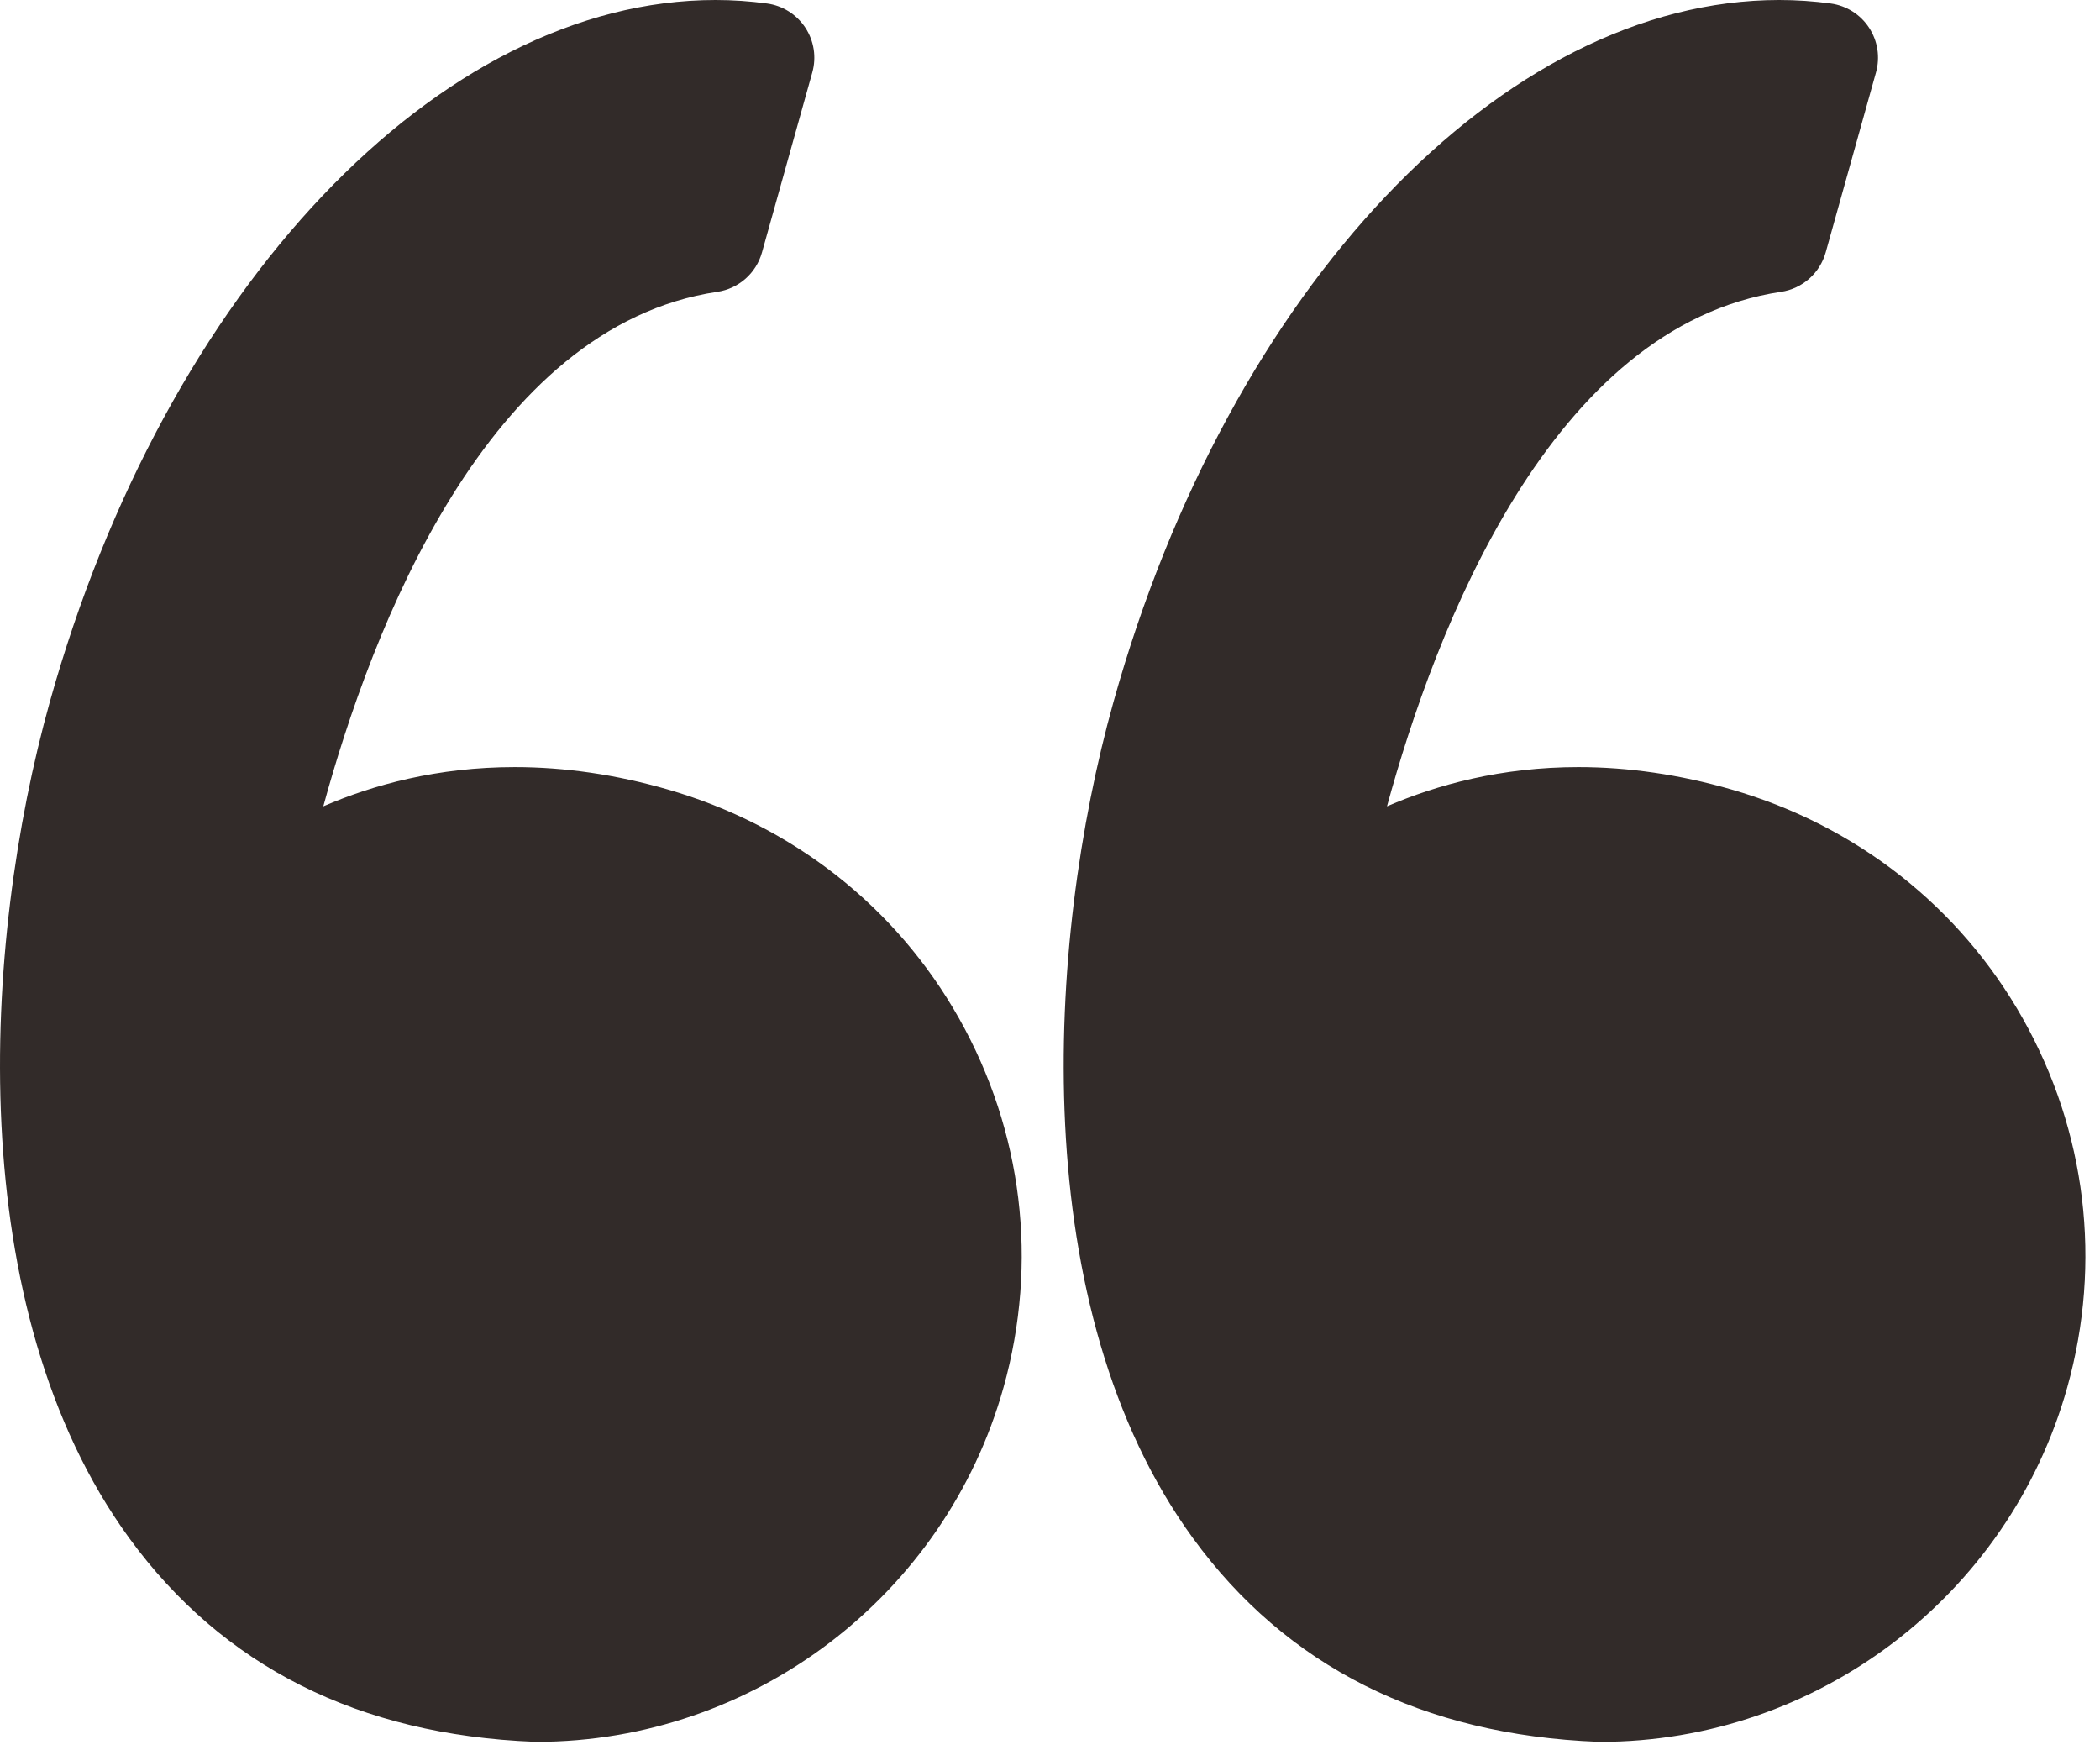
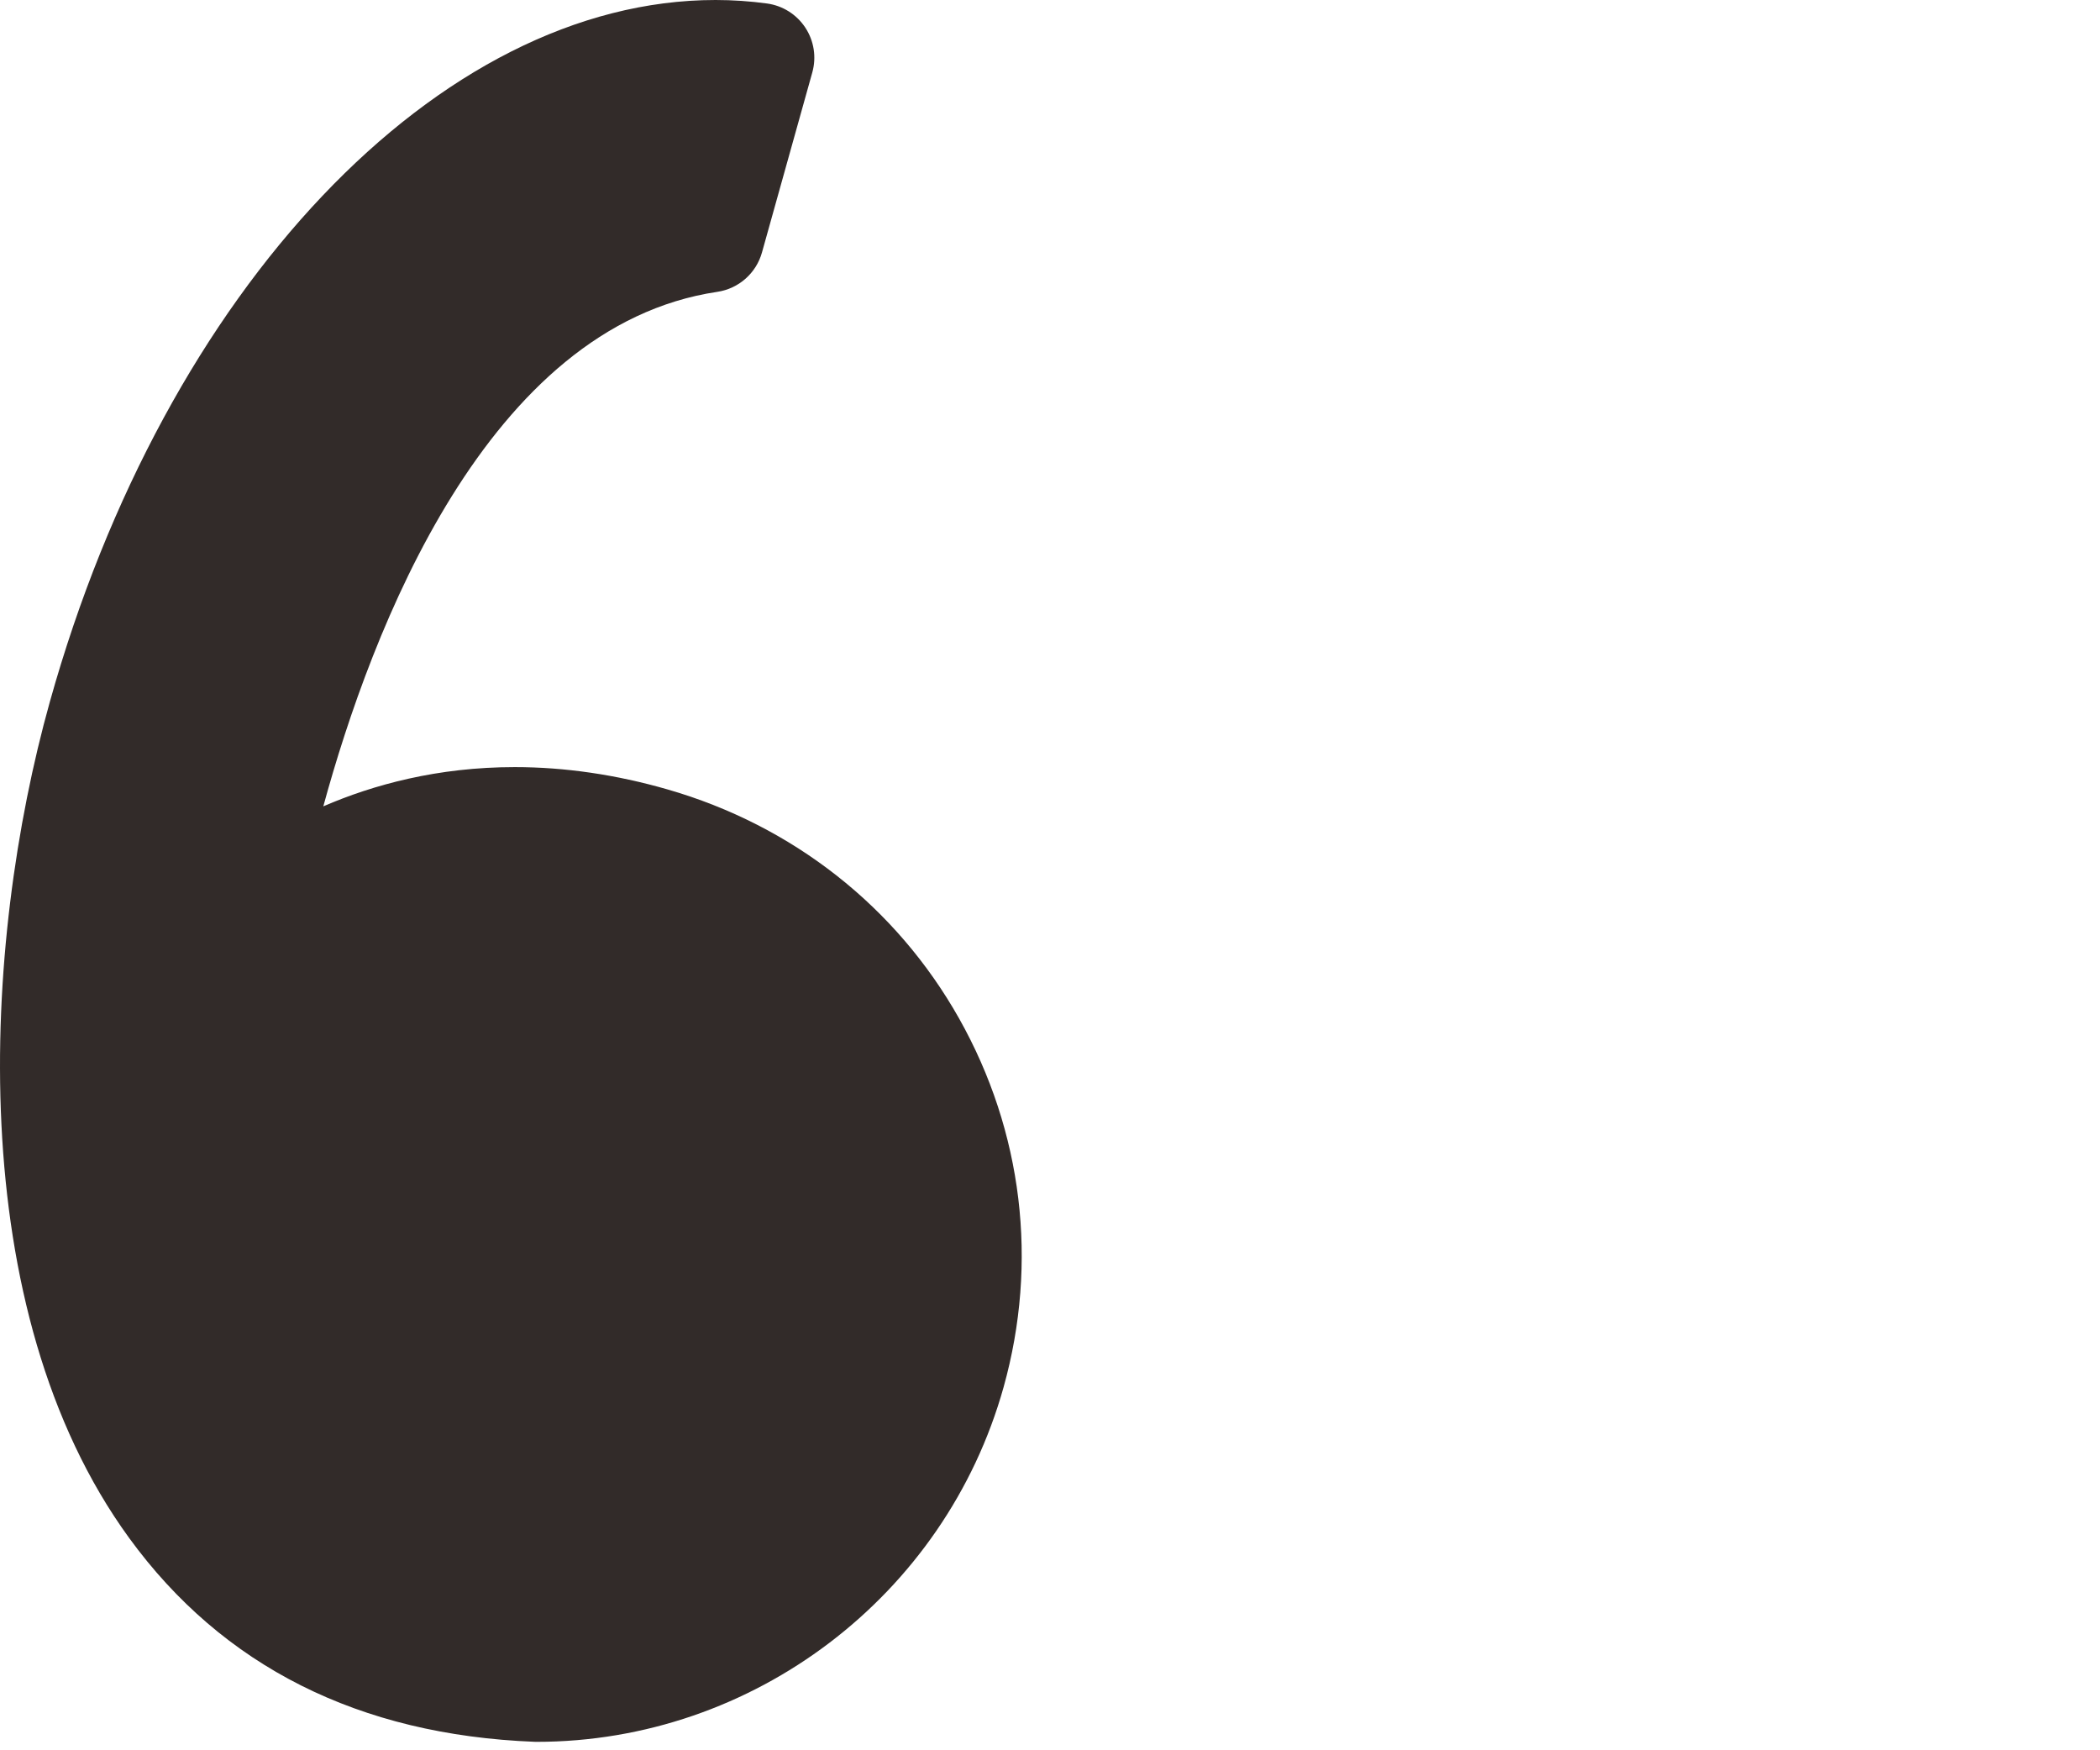
<svg xmlns="http://www.w3.org/2000/svg" width="96" height="80" viewBox="0 0 96 80" fill="none">
  <path d="M30.512 36.081C28.164 35.405 25.816 35.062 23.532 35.062C20.005 35.062 17.062 35.868 14.78 36.855C16.98 28.801 22.265 14.904 32.793 13.339C33.768 13.194 34.567 12.489 34.833 11.54L37.134 3.31C37.328 2.614 37.213 1.869 36.816 1.265C36.419 0.661 35.781 0.258 35.066 0.16C34.289 0.054 33.497 0 32.712 0C20.075 0 7.56 13.19 2.279 32.076C-0.821 43.156 -1.73 59.814 5.906 70.299C10.179 76.166 16.413 79.299 24.435 79.612C24.468 79.613 24.5 79.614 24.533 79.614C34.431 79.614 43.208 72.948 45.878 63.405C47.473 57.7 46.752 51.717 43.846 46.554C40.971 41.449 36.236 37.728 30.512 36.081Z" fill="#322B29" />
-   <path d="M92.471 46.555C89.596 41.449 84.861 37.728 79.137 36.081C76.789 35.405 74.441 35.062 72.158 35.062C68.631 35.062 65.687 35.868 63.405 36.855C65.605 28.801 70.89 14.904 81.419 13.339C82.394 13.194 83.192 12.489 83.459 11.54L85.76 3.31C85.954 2.614 85.839 1.869 85.442 1.265C85.046 0.661 84.408 0.258 83.692 0.16C82.916 0.054 82.124 0 81.338 0C68.701 0 56.186 13.19 50.904 32.076C47.805 43.156 46.896 59.814 54.533 70.301C58.805 76.167 65.04 79.301 73.061 79.613C73.094 79.614 73.126 79.615 73.16 79.615C83.057 79.615 91.835 72.949 94.505 63.406C96.098 57.701 95.376 51.717 92.471 46.555Z" fill="#322B29" />
</svg>